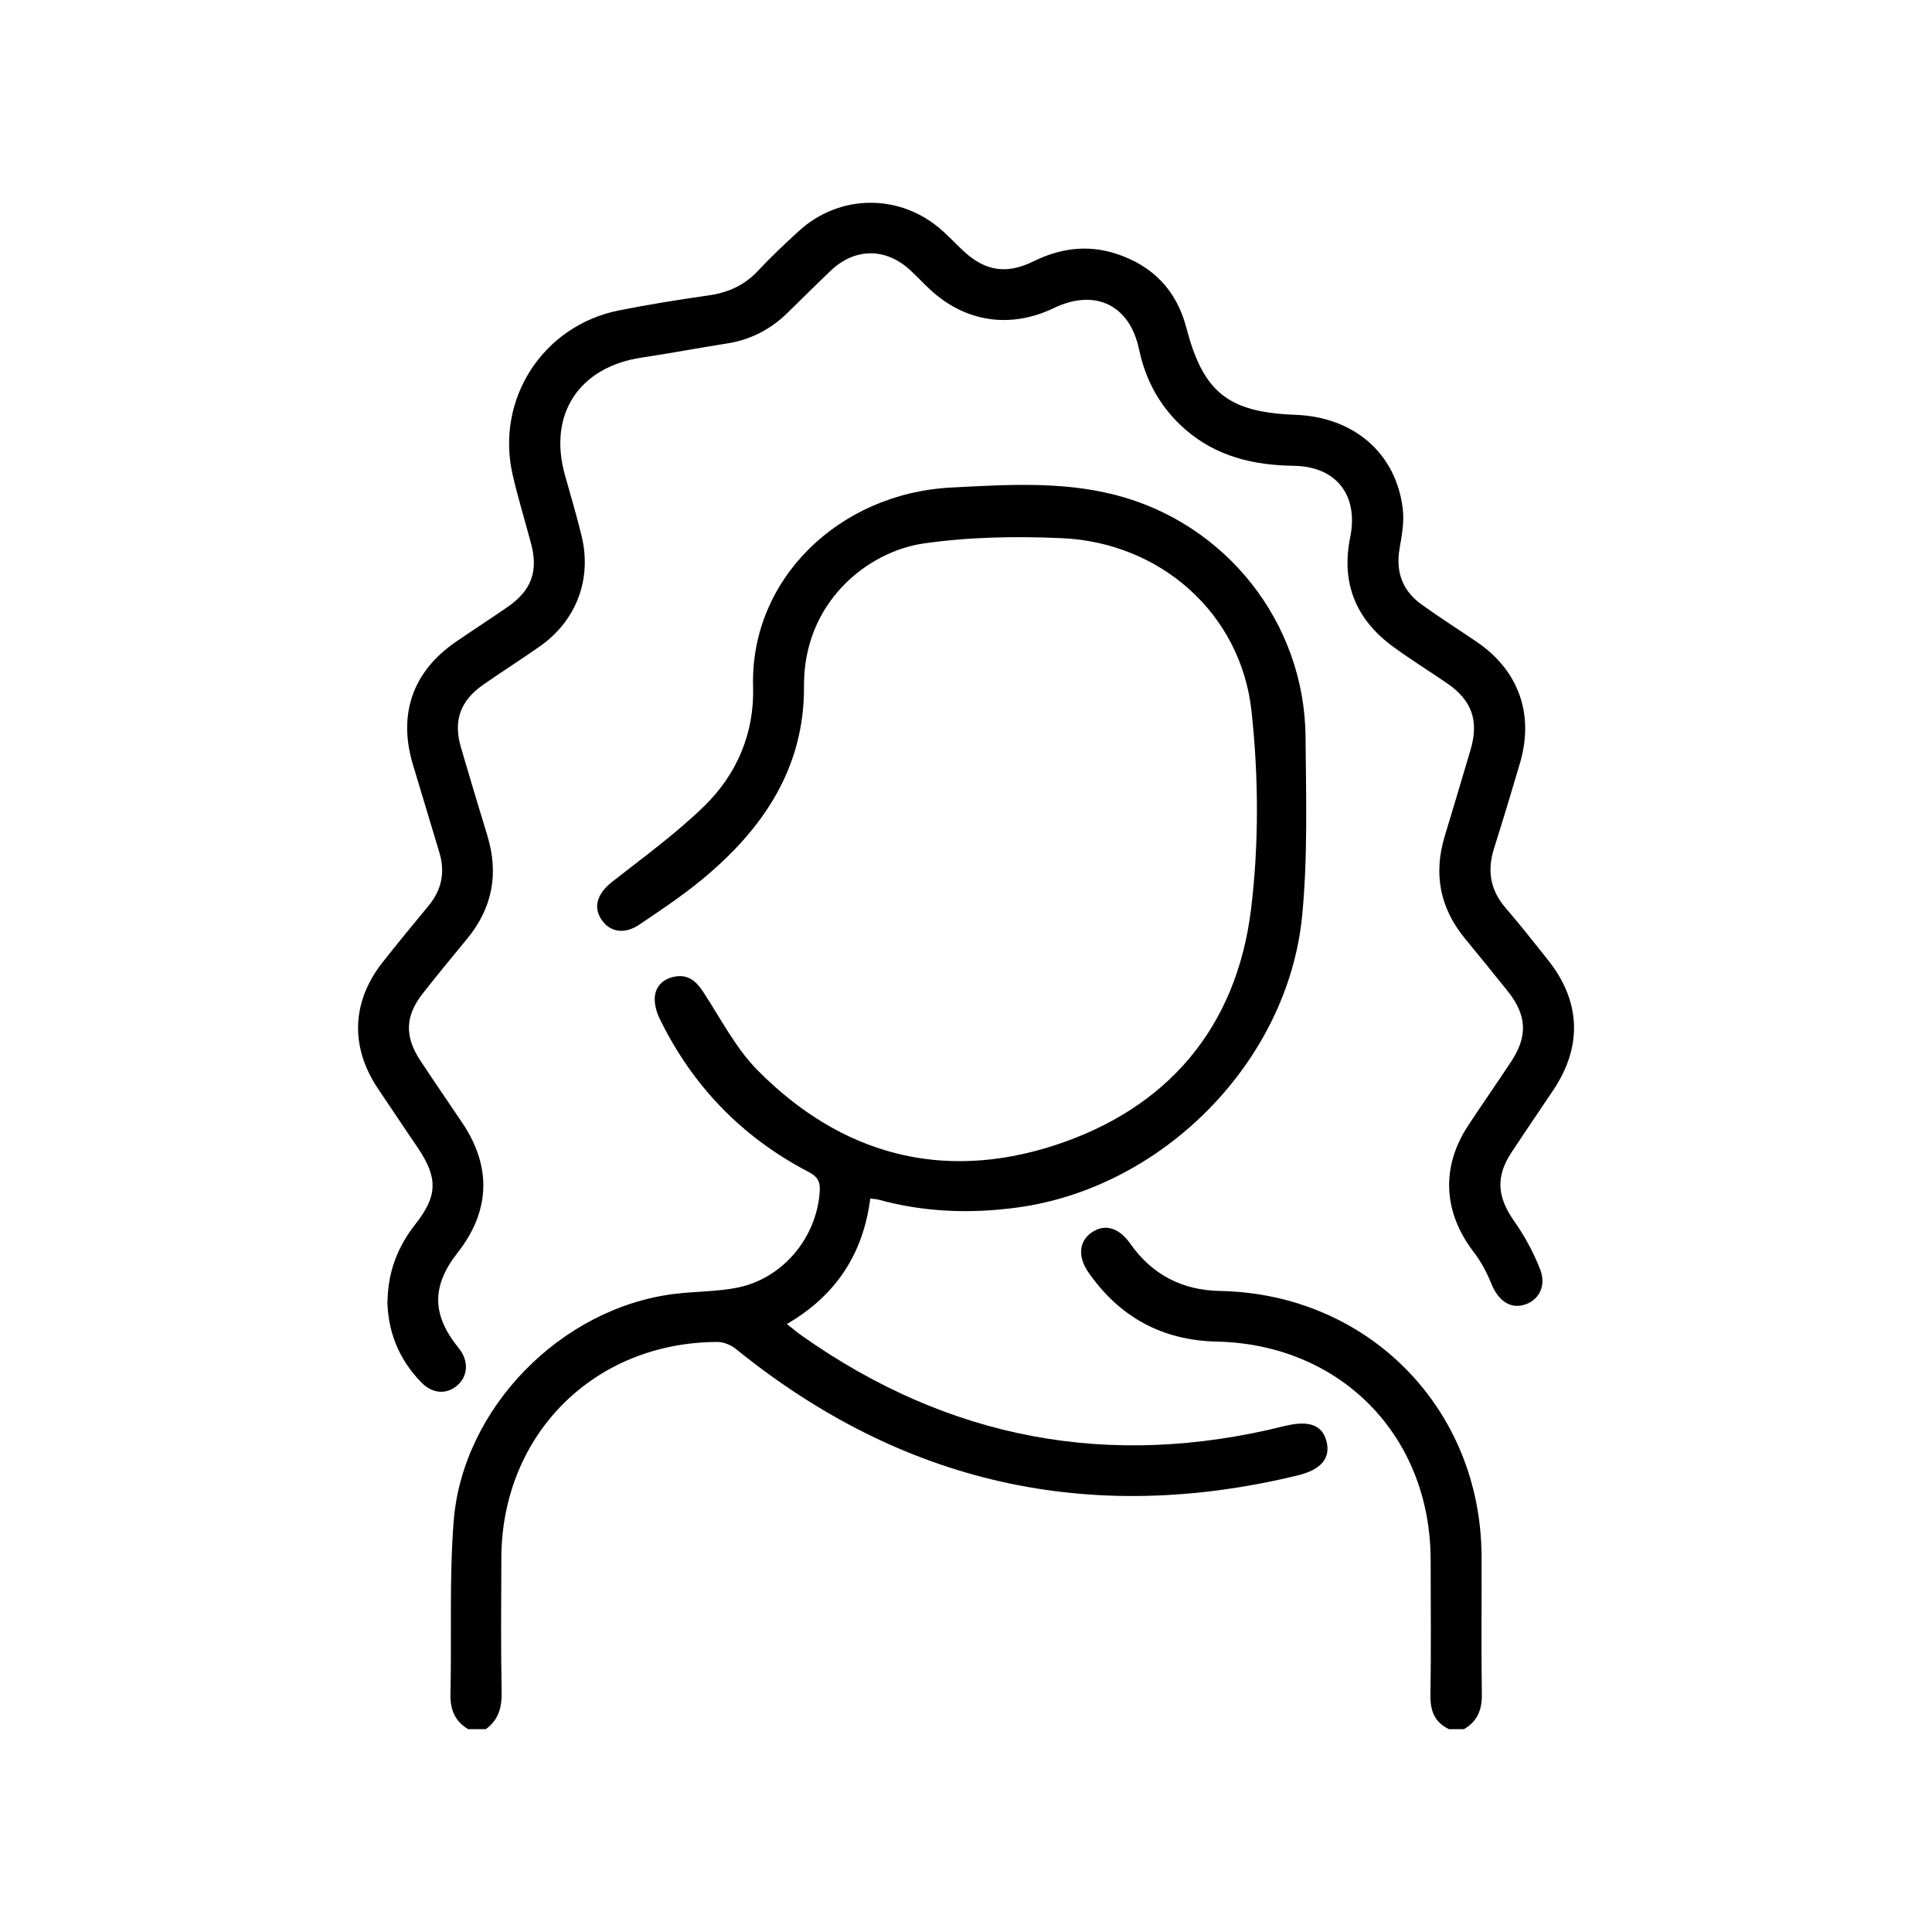
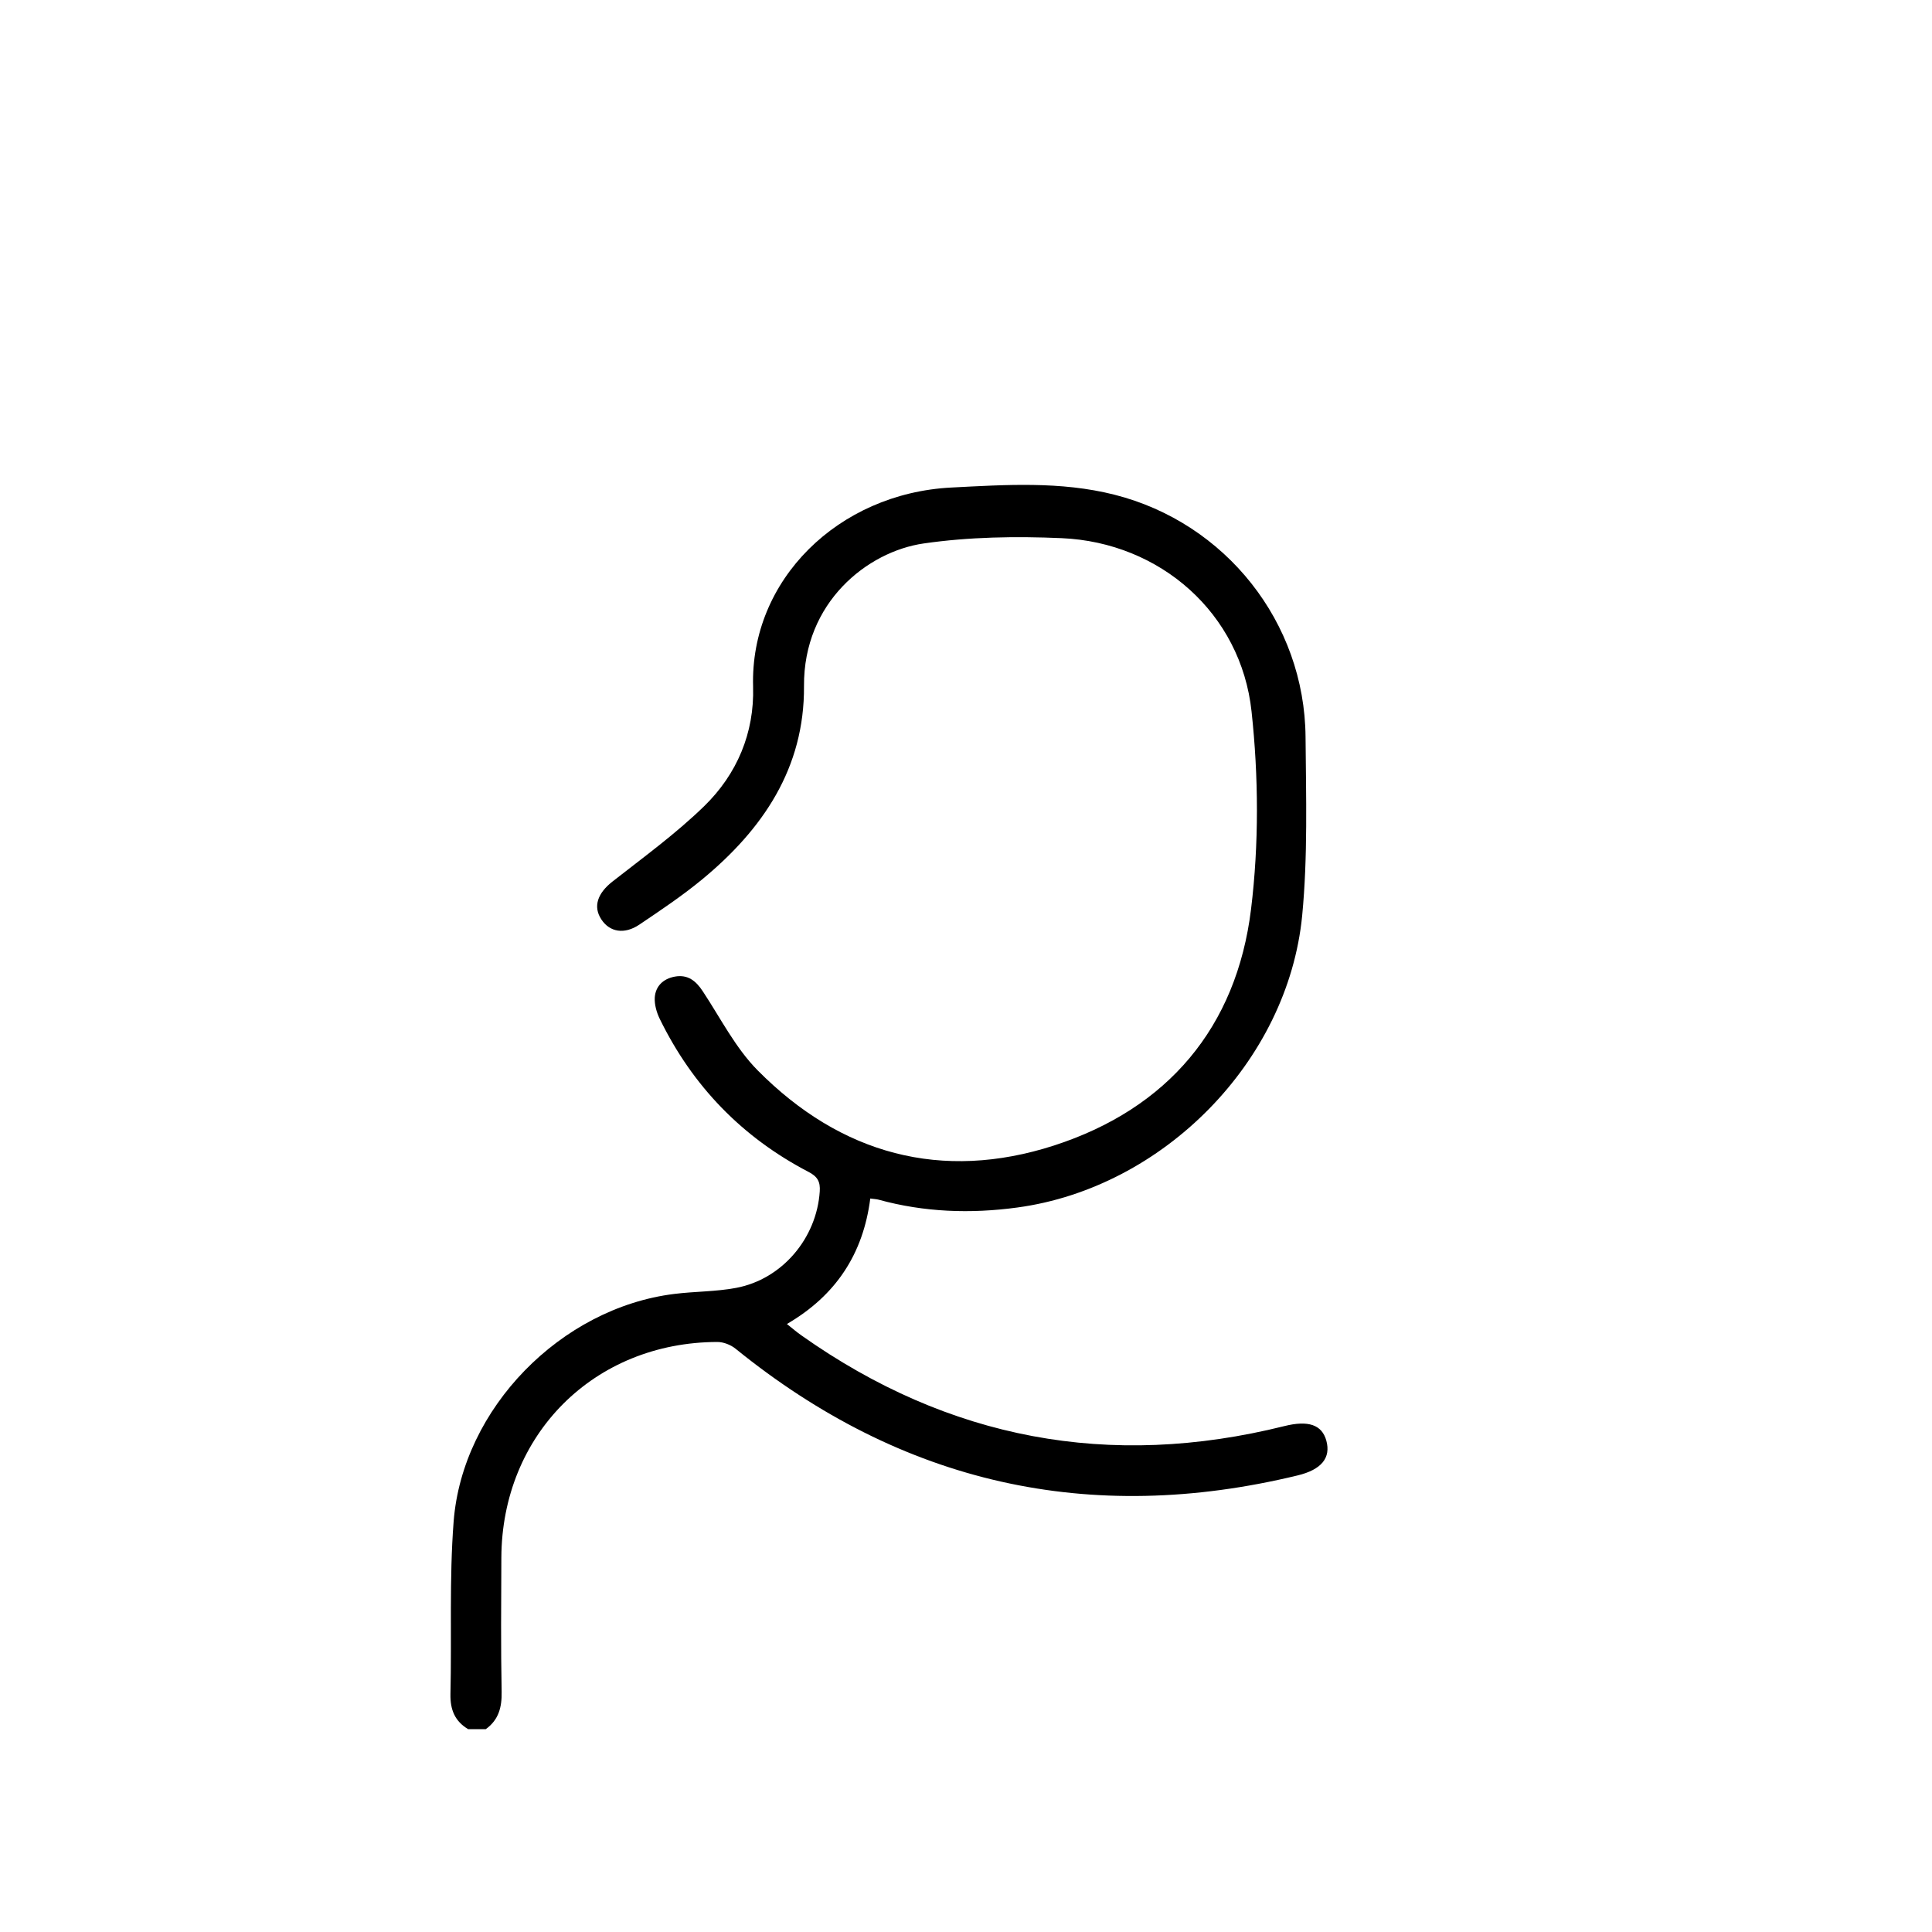
<svg xmlns="http://www.w3.org/2000/svg" id="Layer_1" data-name="Layer 1" viewBox="0 0 200 200">
  <defs>
    <style>
      .cls-1 {
        stroke-width: 0px;
      }
    </style>
  </defs>
  <path class="cls-1" d="m48.46,179c-1.37-.82-1.86-2.01-1.83-3.61.14-5.96-.13-11.95.33-17.88.91-11.74,11.13-22.11,22.82-23.56,2.14-.27,4.32-.23,6.43-.63,4.77-.9,8.33-5.15,8.65-9.98.07-1.01-.23-1.54-1.15-2.02-6.88-3.58-12.02-8.89-15.42-15.86-.32-.66-.55-1.47-.51-2.19.08-1.19.88-1.95,2.07-2.17,1.35-.25,2.2.44,2.91,1.53,1.83,2.77,3.38,5.86,5.68,8.18,8.6,8.68,19.04,11.53,30.68,7.77,11.73-3.8,18.89-12.2,20.39-24.48.82-6.73.78-13.7.05-20.45-1.09-10.16-9.45-17.5-19.66-17.94-4.75-.21-9.59-.13-14.29.55-5.81.84-12.44,6.09-12.38,14.76.06,8.49-4.26,14.83-10.55,20.02-2.06,1.7-4.29,3.19-6.5,4.68-1.55,1.04-3.06.77-3.92-.53-.9-1.35-.39-2.73,1.14-3.93,3.23-2.53,6.57-4.96,9.49-7.8,3.4-3.31,5.21-7.58,5.07-12.37-.32-11.06,8.83-20.02,20.51-20.62,5.62-.29,11.32-.67,16.89.74,11.51,2.91,19.7,13.21,19.79,25.09.05,6.16.24,12.37-.35,18.49-1.48,15.13-14.43,28.17-29.48,30.21-4.85.66-9.64.49-14.37-.81-.23-.06-.49-.07-.86-.12-.73,5.71-3.54,10.03-8.63,12.99.59.47,1.04.86,1.53,1.2,15.22,10.75,31.88,13.87,49.96,9.37,2.48-.62,3.89-.15,4.35,1.5.49,1.78-.49,3.01-2.99,3.61-21.54,5.21-40.92.85-58.15-13.11-.5-.41-1.26-.71-1.9-.71-12.76.03-22.31,9.58-22.36,22.34-.02,4.63-.06,9.26.03,13.88.03,1.6-.31,2.9-1.64,3.86h-1.85Z" />
-   <path class="cls-1" d="m150,179c-1.49-.7-1.95-1.9-1.92-3.51.07-4.68.03-9.36.02-14.03-.03-12.86-9.33-22.3-22.15-22.58-5.63-.12-10.07-2.54-13.28-7.17-1.16-1.67-.96-3.29.42-4.18,1.33-.86,2.76-.43,3.91,1.21,2.26,3.21,5.37,4.83,9.29,4.9,15.31.29,27,12.12,27.08,27.43.02,4.78-.04,9.56.03,14.34.02,1.6-.47,2.79-1.85,3.59h-1.54Z" />
-   <path class="cls-1" d="m40.12,134.62c.06-3.06,1.09-5.62,2.9-7.92,2.28-2.89,2.32-4.76.27-7.82-1.4-2.09-2.83-4.17-4.22-6.27-2.85-4.32-2.65-8.96.55-13.01,1.56-1.98,3.16-3.92,4.77-5.87,1.35-1.64,1.7-3.46,1.09-5.49-.92-3.05-1.84-6.09-2.75-9.14-1.54-5.18,0-9.59,4.45-12.65,1.78-1.22,3.59-2.39,5.37-3.62,2.45-1.69,3.19-3.68,2.43-6.54-.63-2.38-1.36-4.74-1.91-7.14-1.8-7.83,3.14-15.46,11.02-17.02,3.07-.61,6.17-1.11,9.27-1.55,2.02-.29,3.71-1.05,5.11-2.55,1.33-1.43,2.76-2.77,4.2-4.09,4.25-3.91,10.57-3.93,14.87-.07.73.65,1.4,1.36,2.11,2.03,2.26,2.15,4.51,2.55,7.32,1.16,2.76-1.36,5.58-1.75,8.52-.81,3.81,1.22,6.3,3.78,7.32,7.67,1.74,6.68,4.31,8.76,11.27,9.02,6.06.22,10.41,3.94,11.13,9.69.17,1.34-.08,2.76-.32,4.11-.43,2.43.27,4.39,2.25,5.82,1.87,1.35,3.83,2.59,5.74,3.89,4.34,2.97,5.95,7.48,4.47,12.54-.87,2.96-1.76,5.9-2.69,8.84-.73,2.3-.39,4.32,1.21,6.17,1.51,1.75,2.94,3.57,4.38,5.38,3.38,4.25,3.58,8.89.59,13.4-1.45,2.18-2.94,4.34-4.38,6.53-1.66,2.53-1.46,4.61.29,7.11,1.08,1.53,2,3.23,2.68,4.97.69,1.76-.16,3.28-1.71,3.7-1.45.4-2.65-.5-3.34-2.21-.47-1.17-1.09-2.32-1.86-3.32-3.12-4.09-3.36-8.75-.54-13.04,1.47-2.23,3-4.42,4.47-6.65,1.71-2.6,1.61-4.77-.34-7.22-1.47-1.85-2.97-3.68-4.47-5.51-2.58-3.15-3.26-6.67-2.09-10.55.9-3,1.81-6,2.69-9,.87-2.97.13-5.08-2.4-6.83-1.86-1.28-3.79-2.47-5.62-3.81-3.86-2.82-5.41-6.59-4.45-11.32.88-4.33-1.39-7.34-5.84-7.41-4.2-.06-8.04-.97-11.27-3.8-2.52-2.21-4.06-4.99-4.75-8.27-.97-4.59-4.55-6.31-8.82-4.26-4.5,2.17-9.2,1.46-12.84-1.95-.68-.63-1.31-1.31-1.99-1.94-2.55-2.38-5.76-2.37-8.27.03-1.49,1.42-2.95,2.87-4.42,4.31-1.77,1.75-3.87,2.84-6.34,3.22-2.94.46-5.87,1.02-8.82,1.46-6.48.98-9.69,5.87-7.93,12.15.58,2.08,1.2,4.14,1.71,6.24,1.12,4.51-.51,8.84-4.32,11.51-1.94,1.36-3.93,2.62-5.87,3.98-2.35,1.64-3.09,3.71-2.29,6.45.89,3.06,1.81,6.1,2.74,9.15,1.2,3.94.53,7.5-2.1,10.69-1.54,1.86-3.07,3.73-4.57,5.63-1.84,2.34-1.92,4.45-.28,6.95,1.44,2.19,2.93,4.34,4.39,6.52,3.03,4.54,2.84,9.11-.52,13.39-2.71,3.45-2.68,6.44.11,9.87,1.05,1.29,1,2.87-.13,3.86-1.11.97-2.57.89-3.73-.3-2.34-2.39-3.48-5.28-3.52-8.5Z" />
</svg>